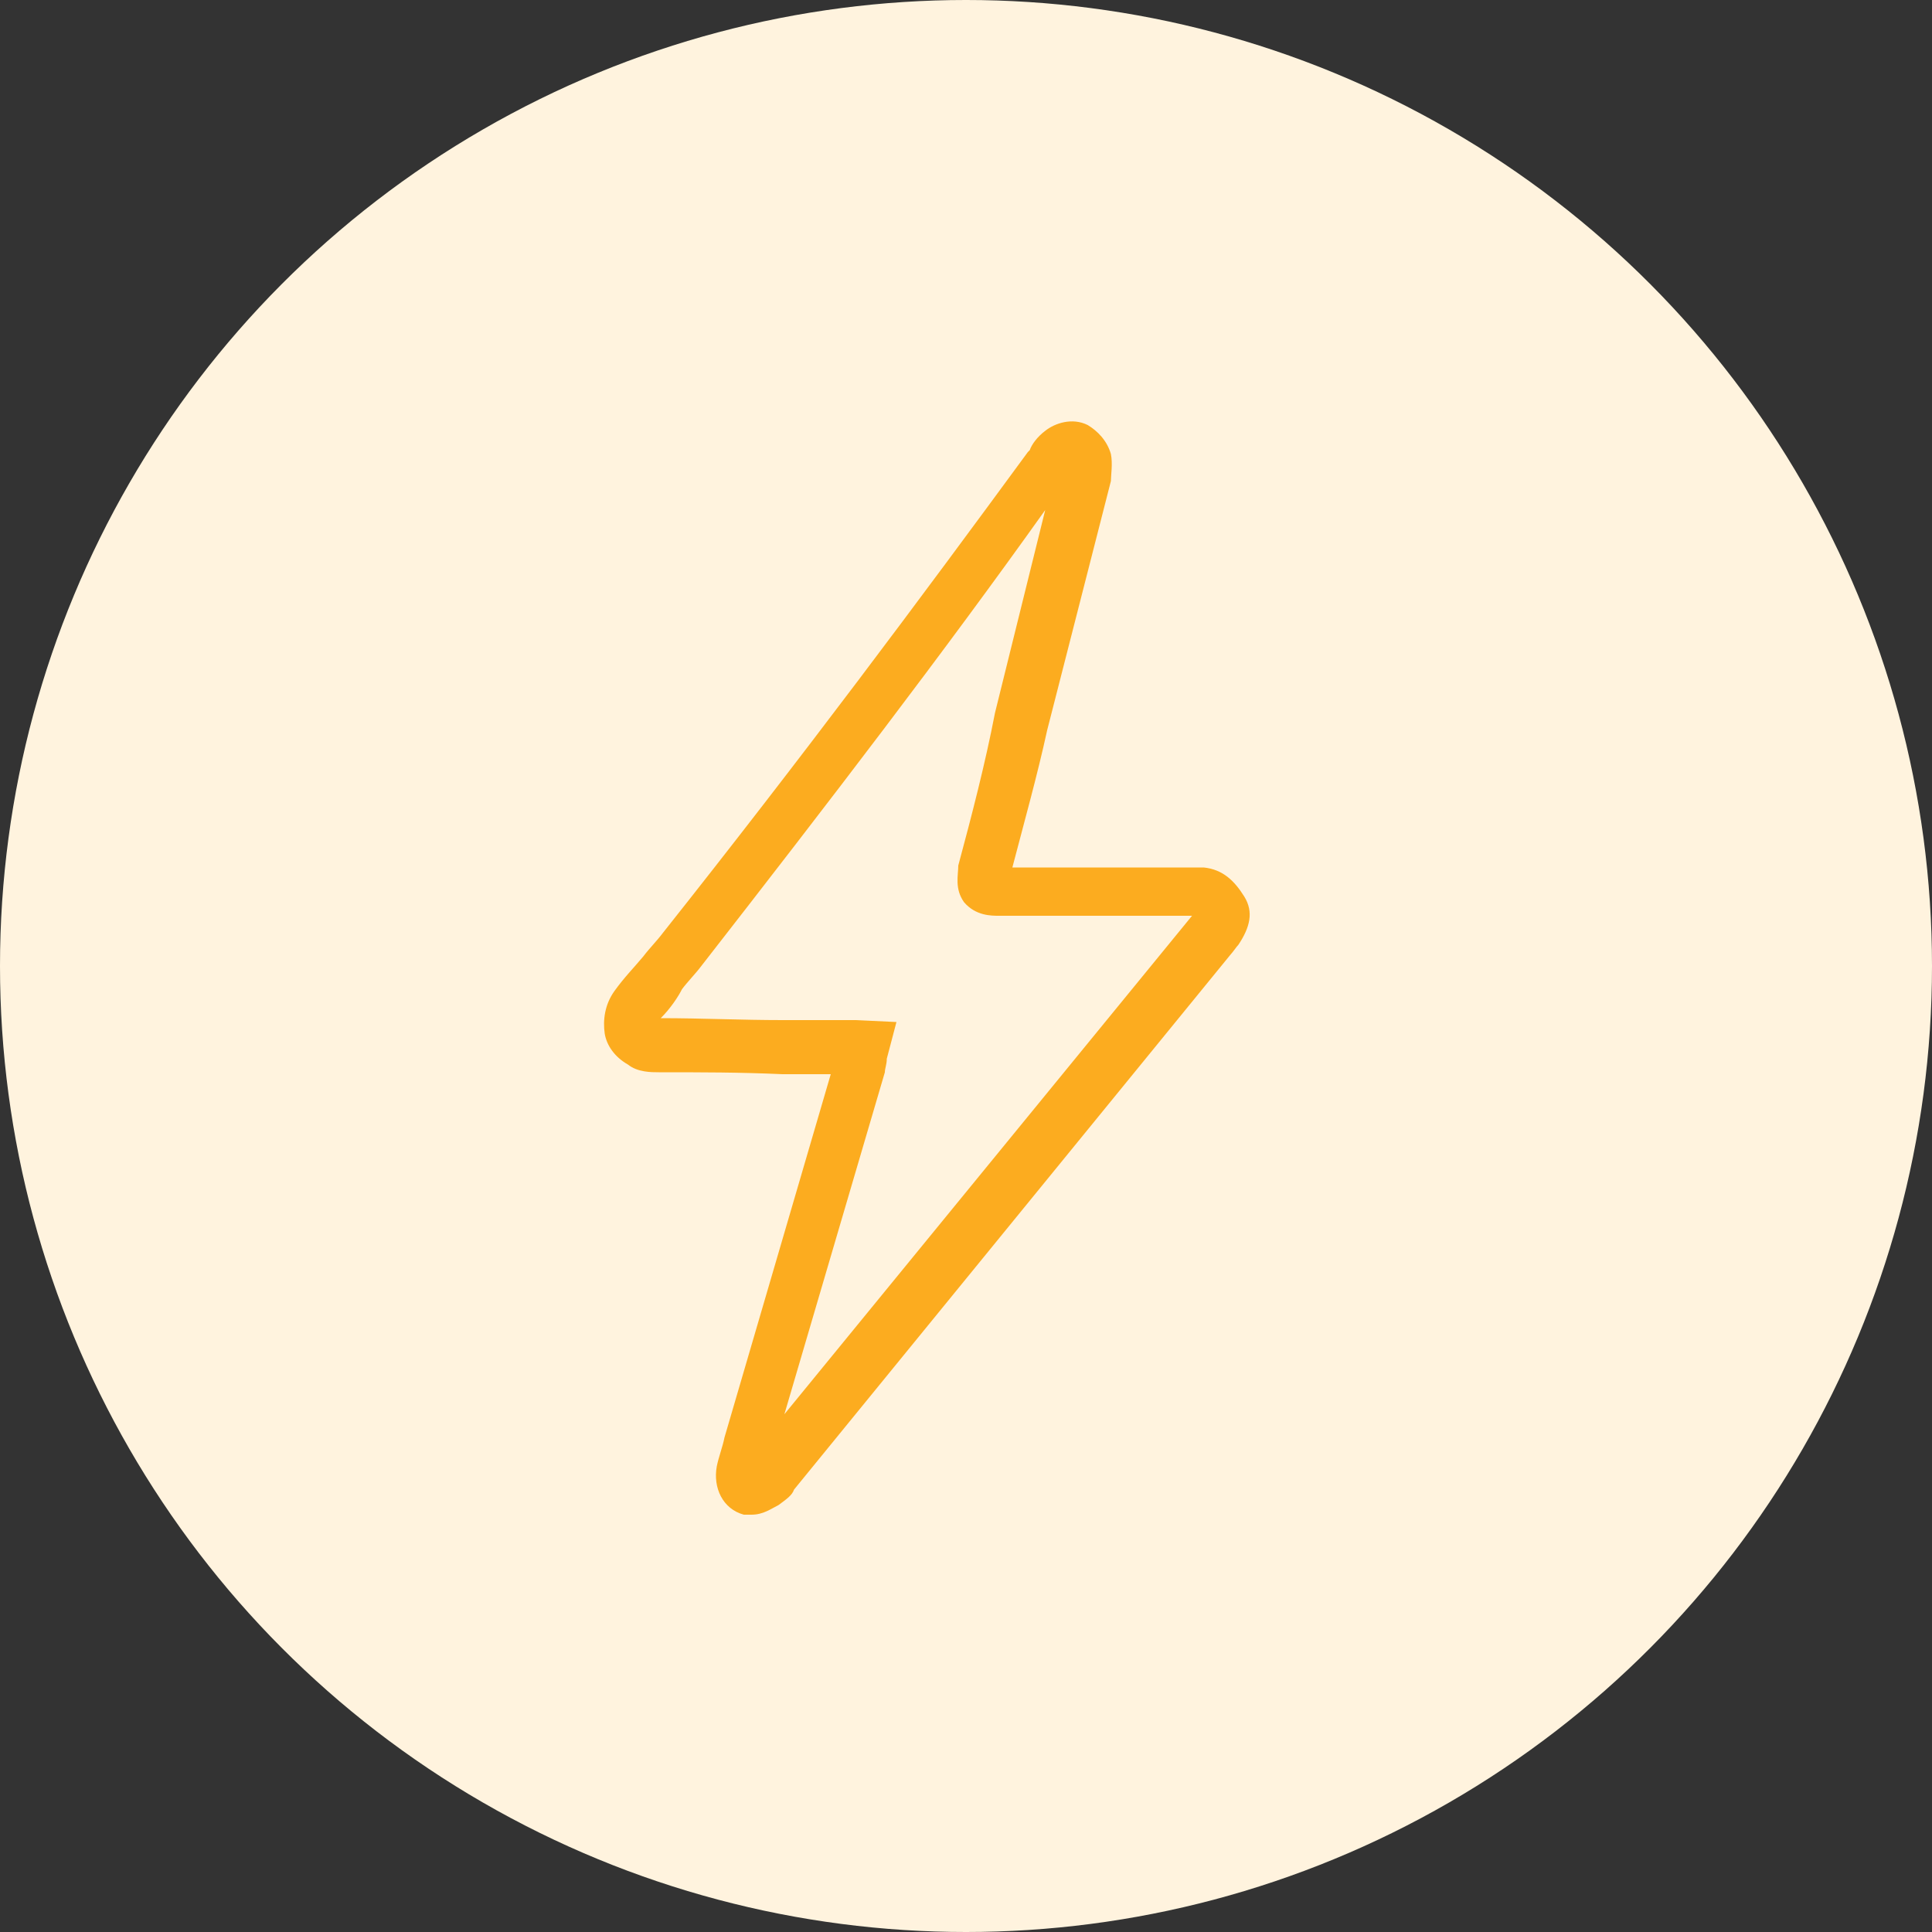
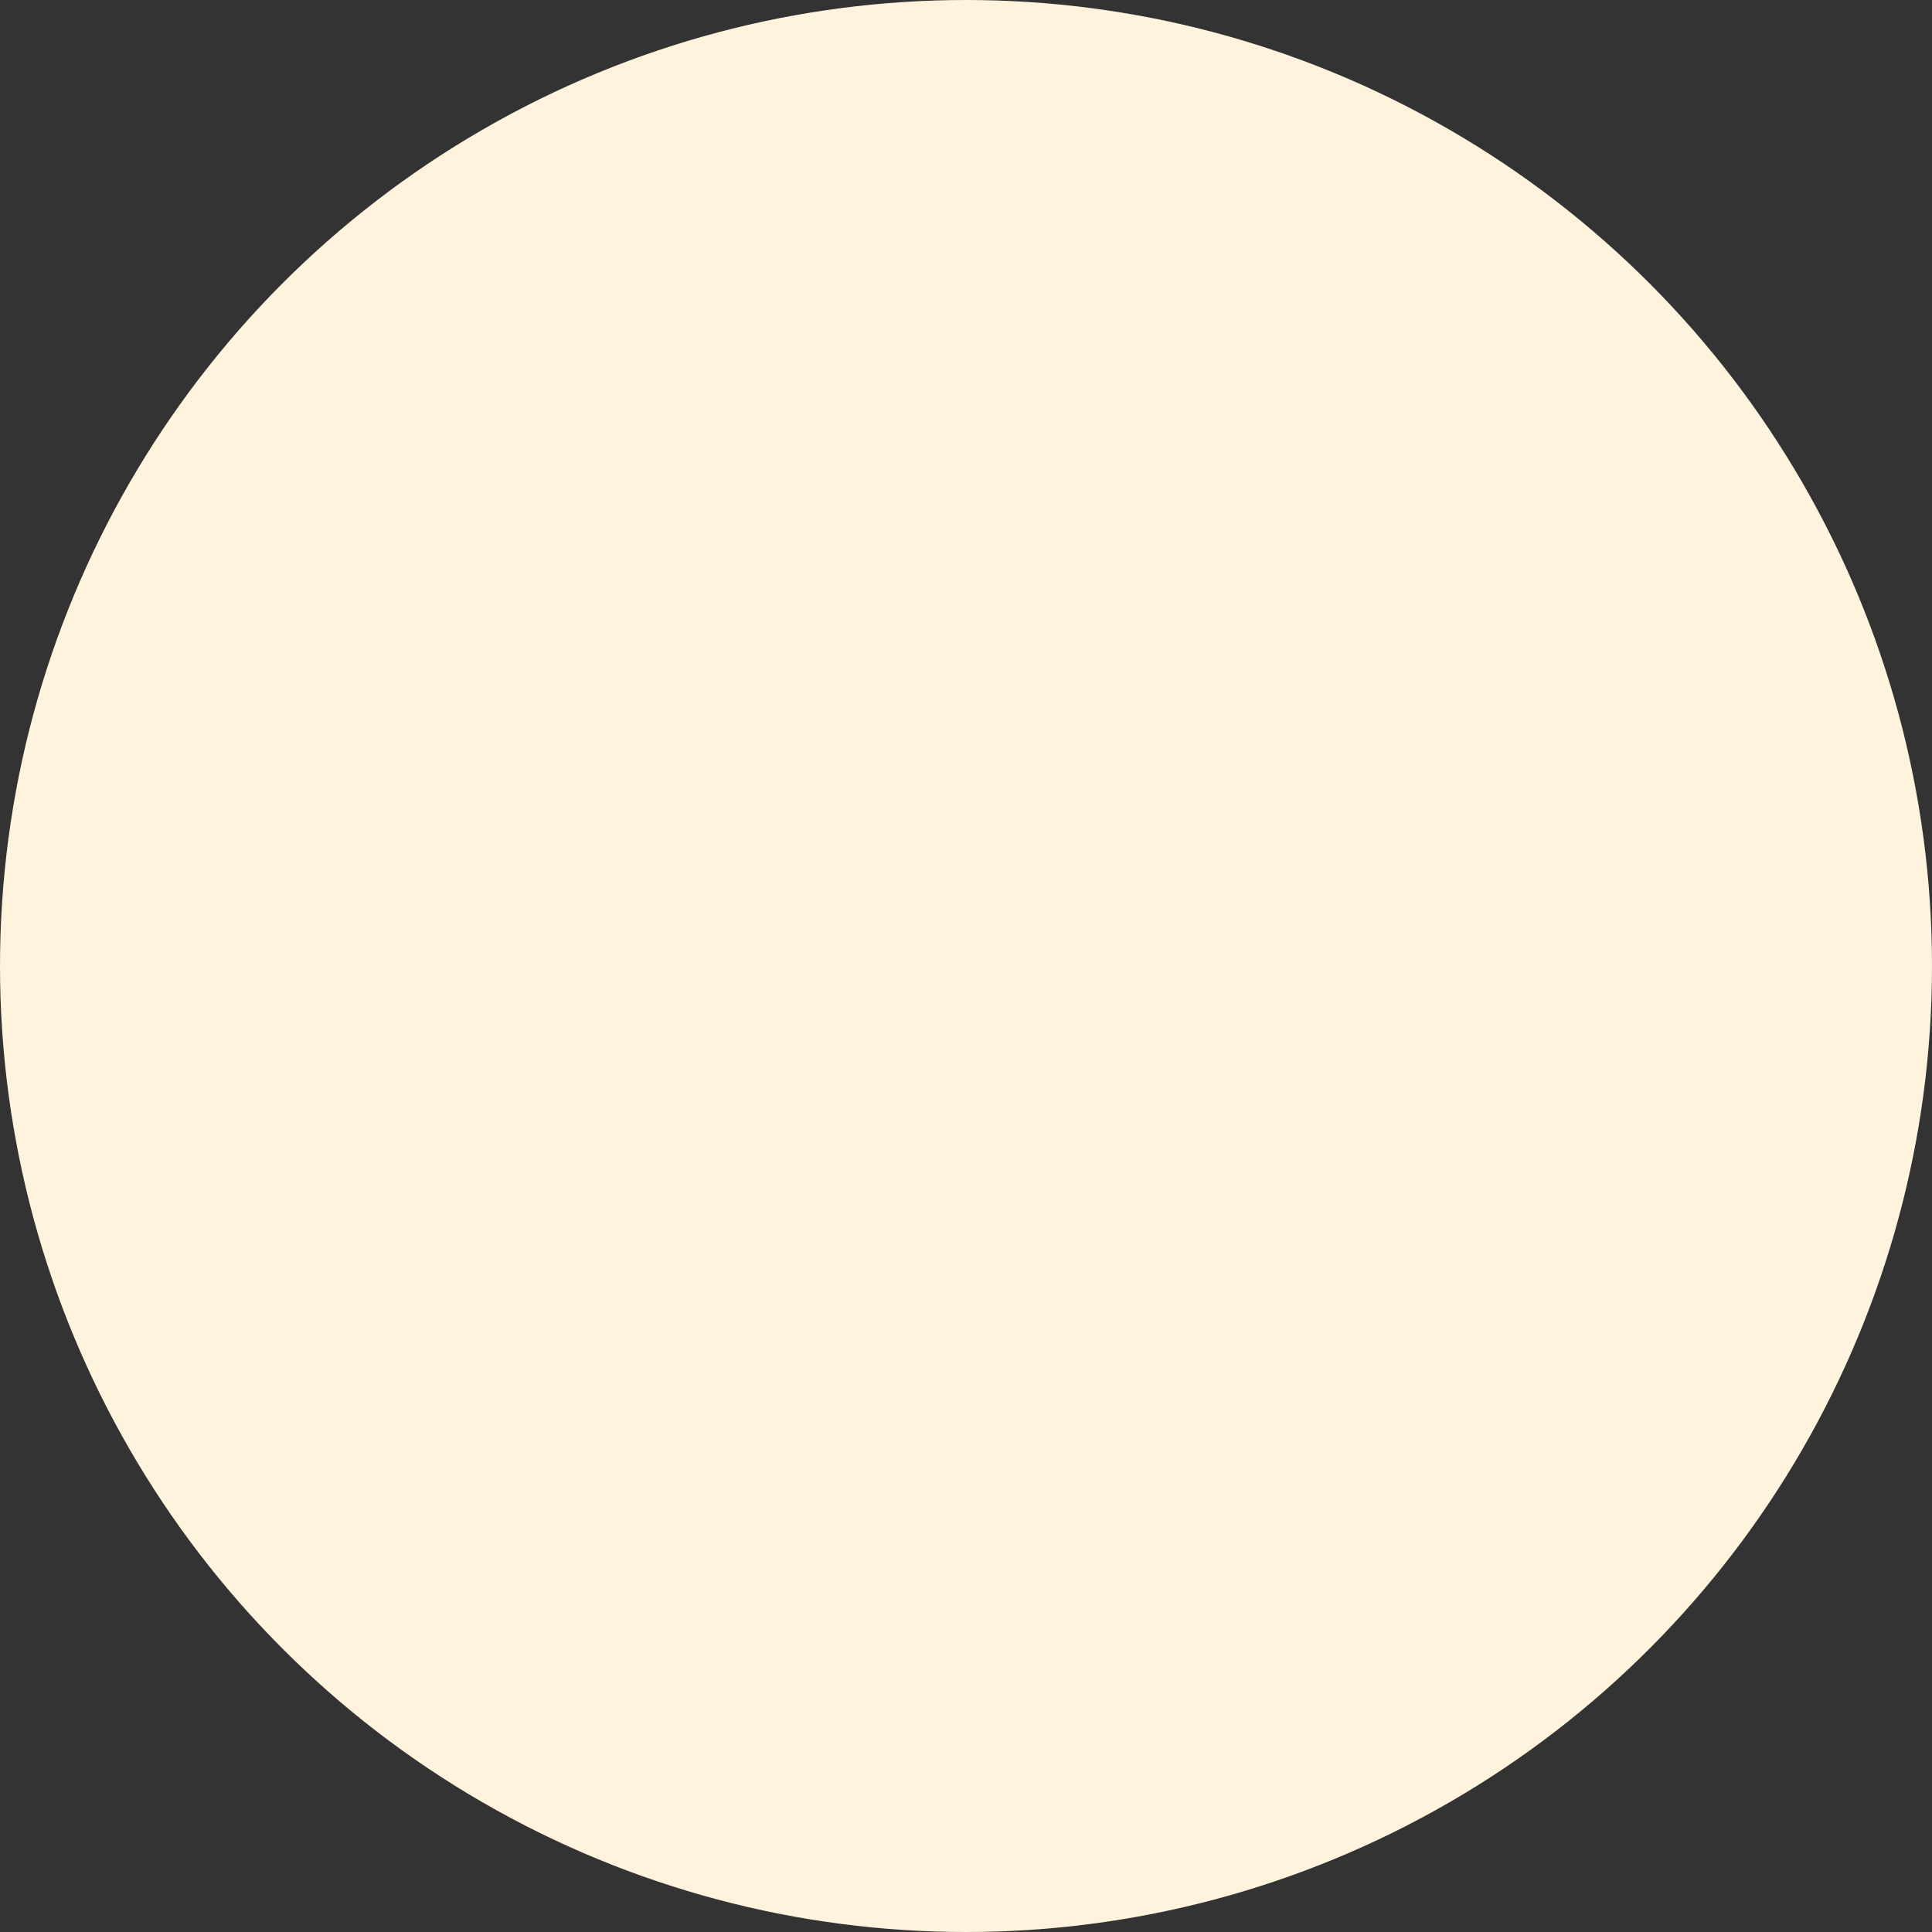
<svg xmlns="http://www.w3.org/2000/svg" version="1.1" id="Layer_1" x="0px" y="0px" viewBox="0 0 100 100" style="enable-background:new 0 0 100 100;" xml:space="preserve">
  <rect x="0" y="0" width="100" height="100" fill="#333333" stroke="none" />
  <style type="text/css">
	.st0{fill:#FFF3DE;}
	.st1{fill:#FCAC1F;}
</style>
  <g>
    <g>
      <circle class="st0" cx="50" cy="50" r="50" />
    </g>
    <g id="IVPXx2.tif">
      <g>
-         <path class="st1" d="M38.9,78.4c-0.1,0-0.3,0-0.4,0c-1.1-0.3-1.6-1.4-1.4-2.5c0.1-0.5,0.3-1,0.4-1.5L43,55.6h-2.5     c-2.2-0.1-4.2-0.1-6.4-0.1c-0.4,0-1.1,0-1.6-0.4c-0.7-0.4-1.1-1-1.2-1.6c-0.1-0.7,0-1.5,0.5-2.2c0.5-0.7,1-1.2,1.5-1.8     c0.3-0.4,0.7-0.8,1-1.2c7.3-9.2,13.4-17.4,18.9-24.9l0.1-0.1c0.1-0.3,0.4-0.7,0.8-1c0.5-0.4,1.4-0.7,2.2-0.3     c0.5,0.3,1,0.8,1.2,1.5c0.1,0.5,0,1.1,0,1.4l-3.3,12.9c-0.5,2.3-1.2,4.8-1.8,7.1c1.8,0,3.4,0,5.2,0h3.6c0.4,0,0.7,0,1.1,0     c1,0.1,1.6,0.7,2.1,1.5s0.3,1.6-0.3,2.5c-0.1,0.1-0.3,0.4-0.4,0.5L41.1,77.1c-0.1,0.3-0.4,0.5-0.8,0.8     C39.9,78.1,39.5,78.4,38.9,78.4z M34.2,52.7c2.1,0,4.2,0.1,6.3,0.1h3c0.3,0,0.4,0,0.8,0l2.1,0.1l-0.5,1.9c0,0.3-0.1,0.5-0.1,0.7     l-5.2,17.7l21.1-25.8l0,0c-0.1,0-0.3,0-0.4,0l0,0h-3.6c-2.1,0-4,0-6,0c-0.4,0-1.2,0-1.8-0.7c-0.5-0.7-0.3-1.4-0.3-1.9     c0.7-2.6,1.4-5.3,1.9-7.9l2.6-10.5C48.9,33.7,43,41.4,36.3,50c-0.3,0.4-0.7,0.8-1,1.2C35.1,51.6,34.7,52.2,34.2,52.7z" />
-       </g>
+         </g>
    </g>
  </g>
</svg>